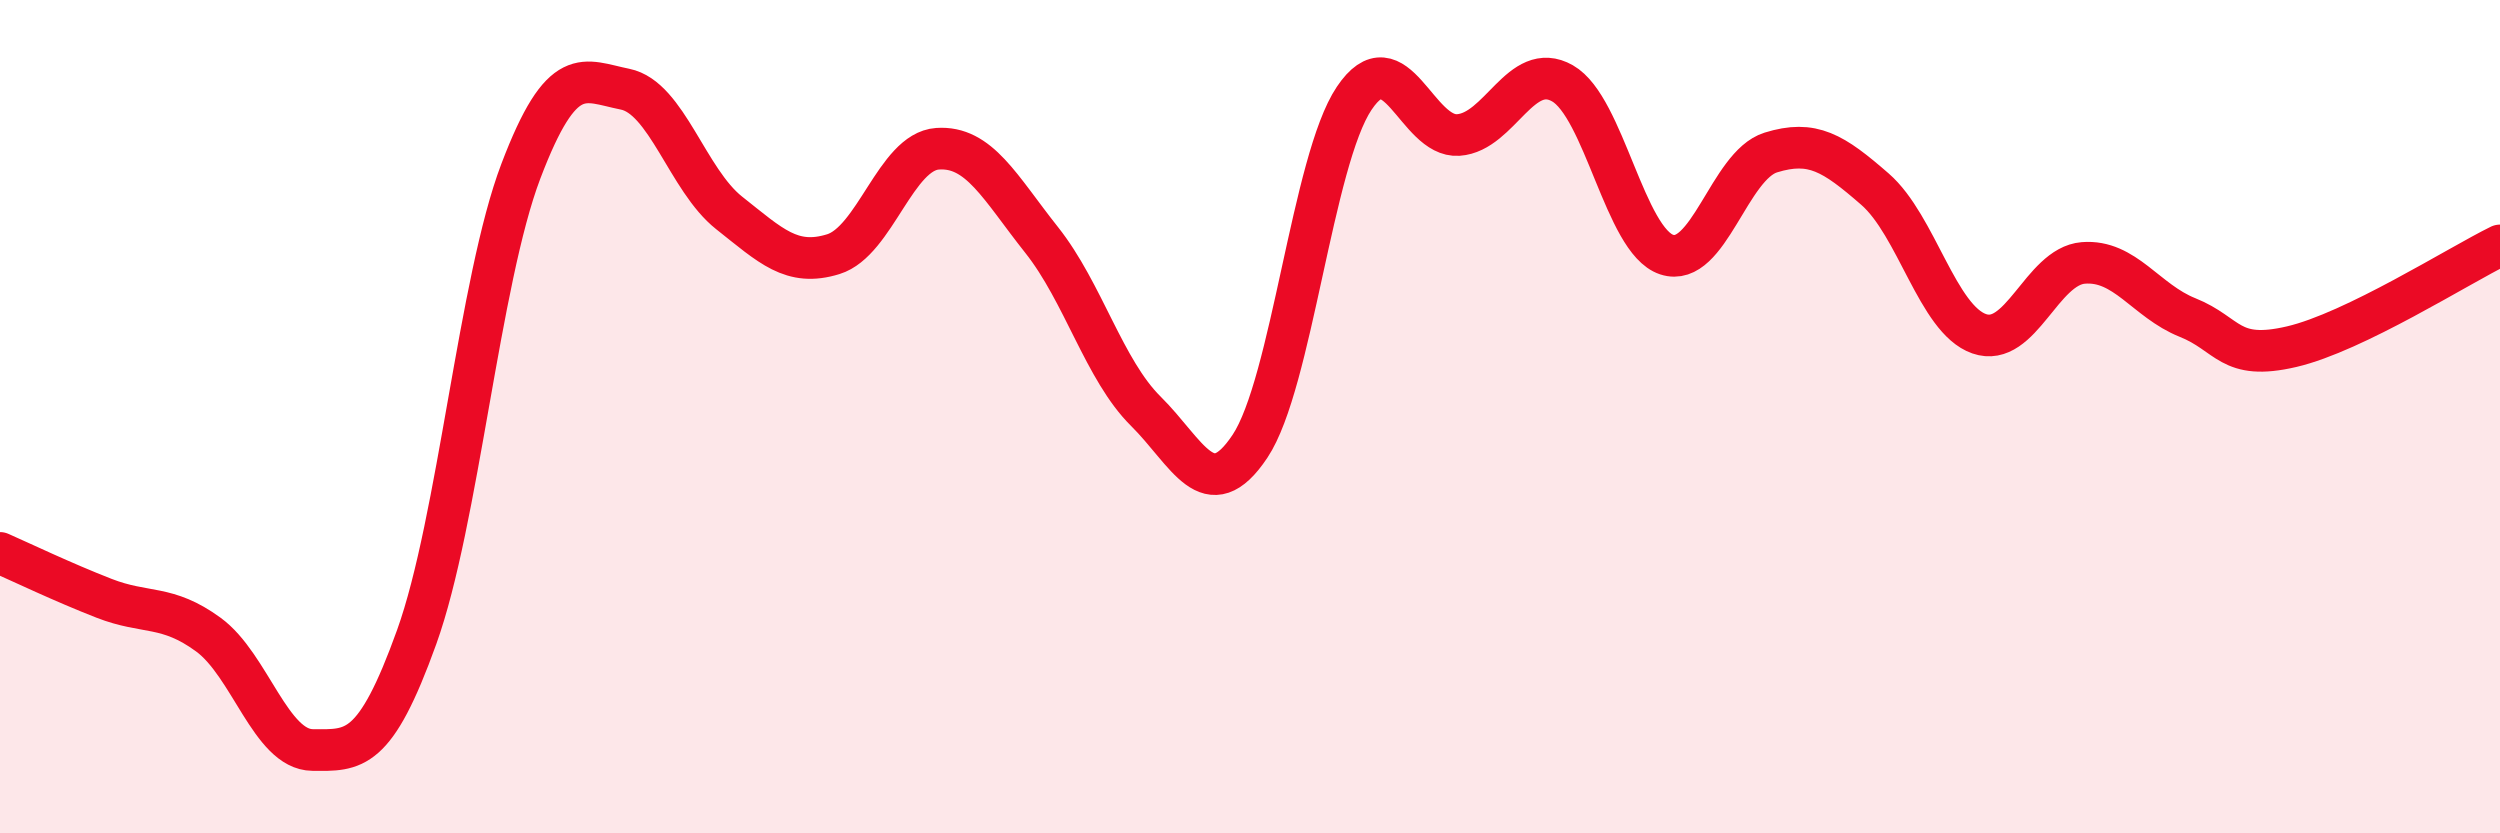
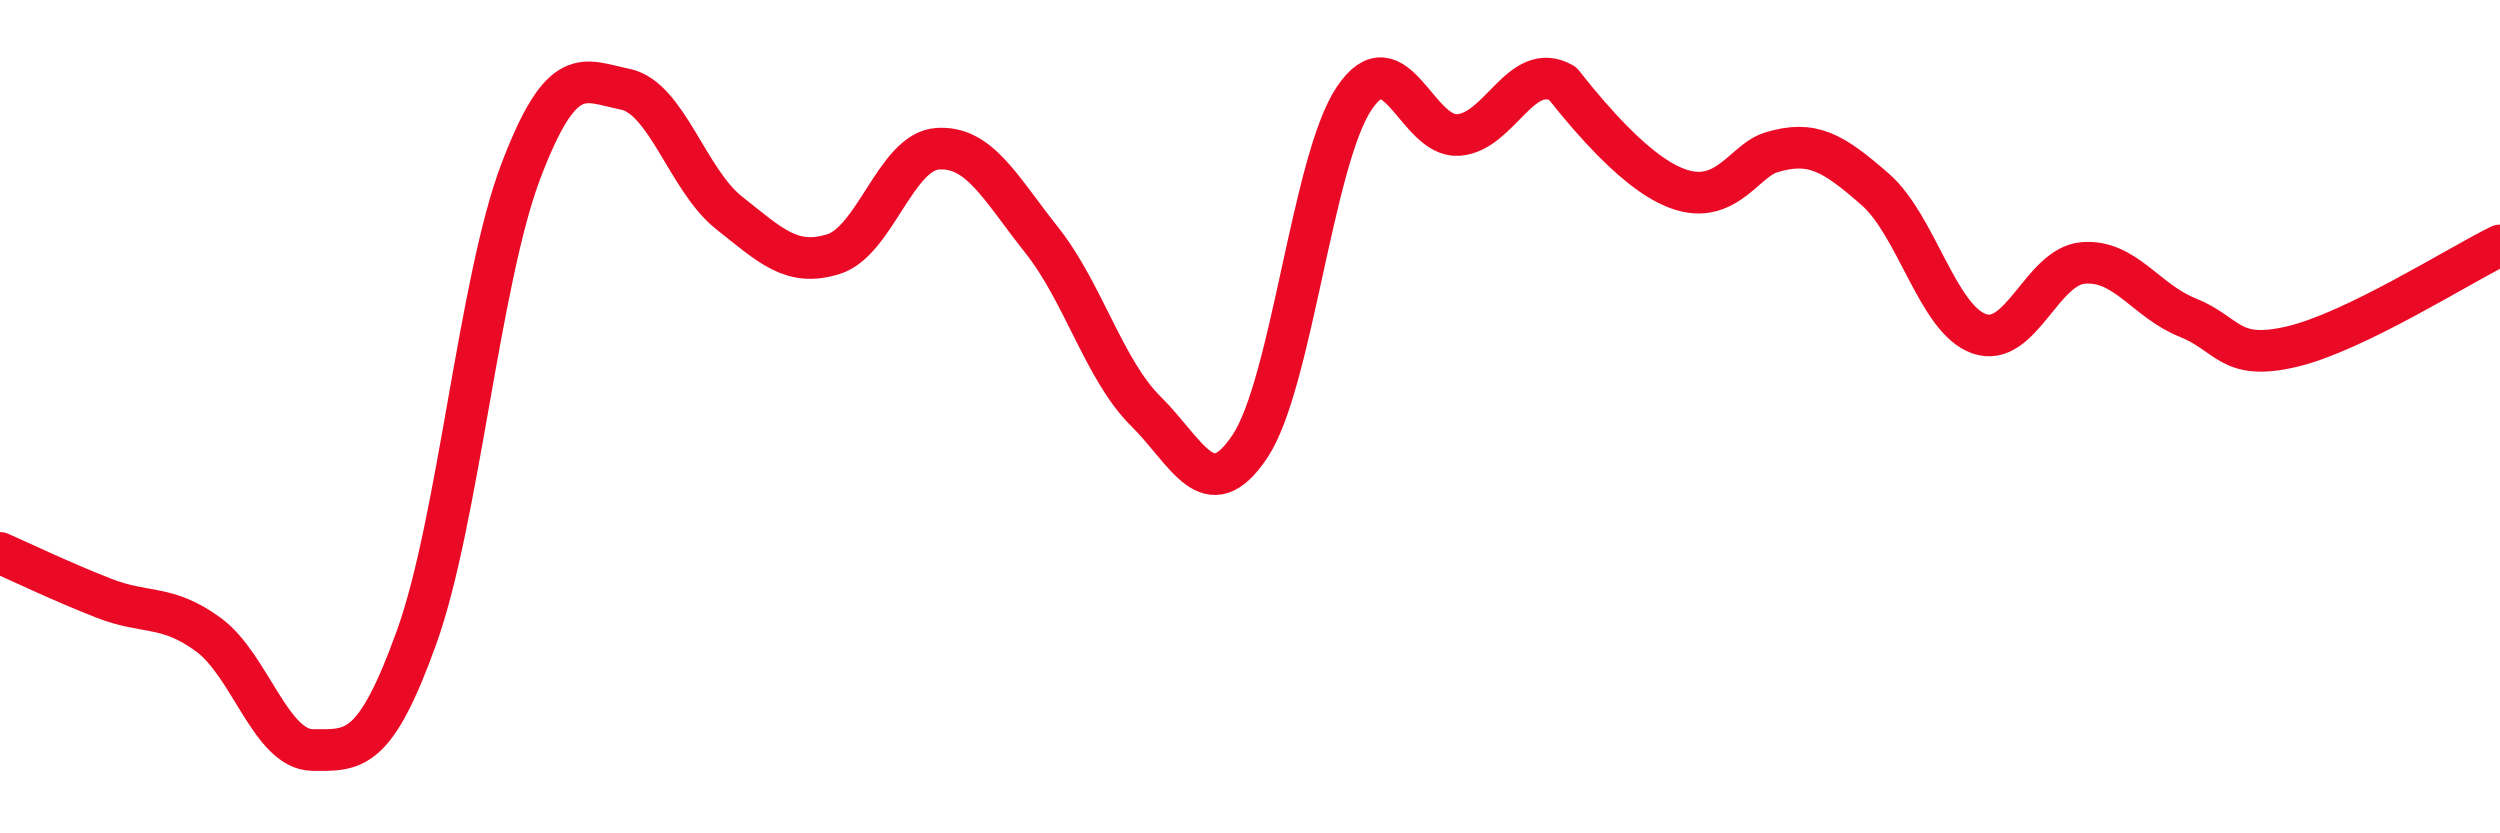
<svg xmlns="http://www.w3.org/2000/svg" width="60" height="20" viewBox="0 0 60 20">
-   <path d="M 0,13.27 C 0.5,13.49 1.5,13.97 2.5,14.36 C 3.5,14.75 4,14.5 5,15.23 C 6,15.96 6.5,17.99 7.5,18 C 8.5,18.01 9,18.07 10,15.29 C 11,12.51 11.5,6.74 12.5,4.11 C 13.5,1.48 14,1.94 15,2.14 C 16,2.34 16.5,4.32 17.5,5.11 C 18.5,5.9 19,6.41 20,6.1 C 21,5.79 21.5,3.64 22.5,3.57 C 23.5,3.5 24,4.5 25,5.76 C 26,7.02 26.5,8.88 27.5,9.87 C 28.5,10.86 29,12.21 30,10.71 C 31,9.21 31.5,3.85 32.5,2.36 C 33.5,0.87 34,3.31 35,3.24 C 36,3.17 36.5,1.43 37.5,2 C 38.5,2.57 39,5.78 40,6.11 C 41,6.44 41.5,3.97 42.5,3.66 C 43.5,3.35 44,3.67 45,4.54 C 46,5.41 46.5,7.66 47.5,8.01 C 48.5,8.36 49,6.39 50,6.31 C 51,6.23 51.5,7.22 52.5,7.62 C 53.5,8.02 53.5,8.67 55,8.32 C 56.5,7.97 59,6.38 60,5.89L60 20L0 20Z" fill="#EB0A25" opacity="0.1" stroke-linecap="round" stroke-linejoin="round" />
-   <path d="M 0,13.27 C 0.5,13.49 1.5,13.97 2.5,14.36 C 3.5,14.75 4,14.5 5,15.23 C 6,15.96 6.5,17.99 7.5,18 C 8.5,18.01 9,18.07 10,15.29 C 11,12.51 11.5,6.74 12.5,4.11 C 13.5,1.48 14,1.94 15,2.14 C 16,2.34 16.5,4.32 17.5,5.11 C 18.5,5.9 19,6.41 20,6.1 C 21,5.79 21.5,3.64 22.5,3.57 C 23.5,3.5 24,4.5 25,5.76 C 26,7.02 26.5,8.88 27.5,9.87 C 28.5,10.86 29,12.21 30,10.71 C 31,9.21 31.5,3.85 32.5,2.36 C 33.5,0.87 34,3.31 35,3.24 C 36,3.17 36.5,1.43 37.5,2 C 38.5,2.57 39,5.78 40,6.11 C 41,6.44 41.5,3.97 42.5,3.66 C 43.5,3.35 44,3.67 45,4.54 C 46,5.41 46.5,7.66 47.5,8.01 C 48.5,8.36 49,6.39 50,6.31 C 51,6.23 51.5,7.22 52.5,7.62 C 53.5,8.02 53.5,8.67 55,8.32 C 56.5,7.97 59,6.38 60,5.89" stroke="#EB0A25" stroke-width="1" fill="none" stroke-linecap="round" stroke-linejoin="round" />
+   <path d="M 0,13.27 C 0.5,13.49 1.5,13.97 2.5,14.36 C 3.5,14.75 4,14.5 5,15.23 C 6,15.96 6.5,17.99 7.5,18 C 8.5,18.01 9,18.07 10,15.29 C 11,12.51 11.5,6.74 12.5,4.11 C 13.5,1.48 14,1.94 15,2.14 C 16,2.34 16.5,4.32 17.5,5.11 C 18.5,5.9 19,6.41 20,6.1 C 21,5.79 21.5,3.64 22.5,3.57 C 23.5,3.5 24,4.5 25,5.76 C 26,7.02 26.5,8.88 27.5,9.87 C 28.5,10.86 29,12.21 30,10.71 C 31,9.21 31.5,3.85 32.5,2.36 C 33.5,0.87 34,3.31 35,3.24 C 36,3.17 36.5,1.43 37.5,2 C 41,6.44 41.5,3.97 42.5,3.66 C 43.5,3.35 44,3.67 45,4.54 C 46,5.41 46.5,7.66 47.5,8.01 C 48.5,8.36 49,6.39 50,6.31 C 51,6.23 51.5,7.22 52.5,7.62 C 53.5,8.02 53.5,8.67 55,8.32 C 56.5,7.97 59,6.38 60,5.89" stroke="#EB0A25" stroke-width="1" fill="none" stroke-linecap="round" stroke-linejoin="round" />
</svg>